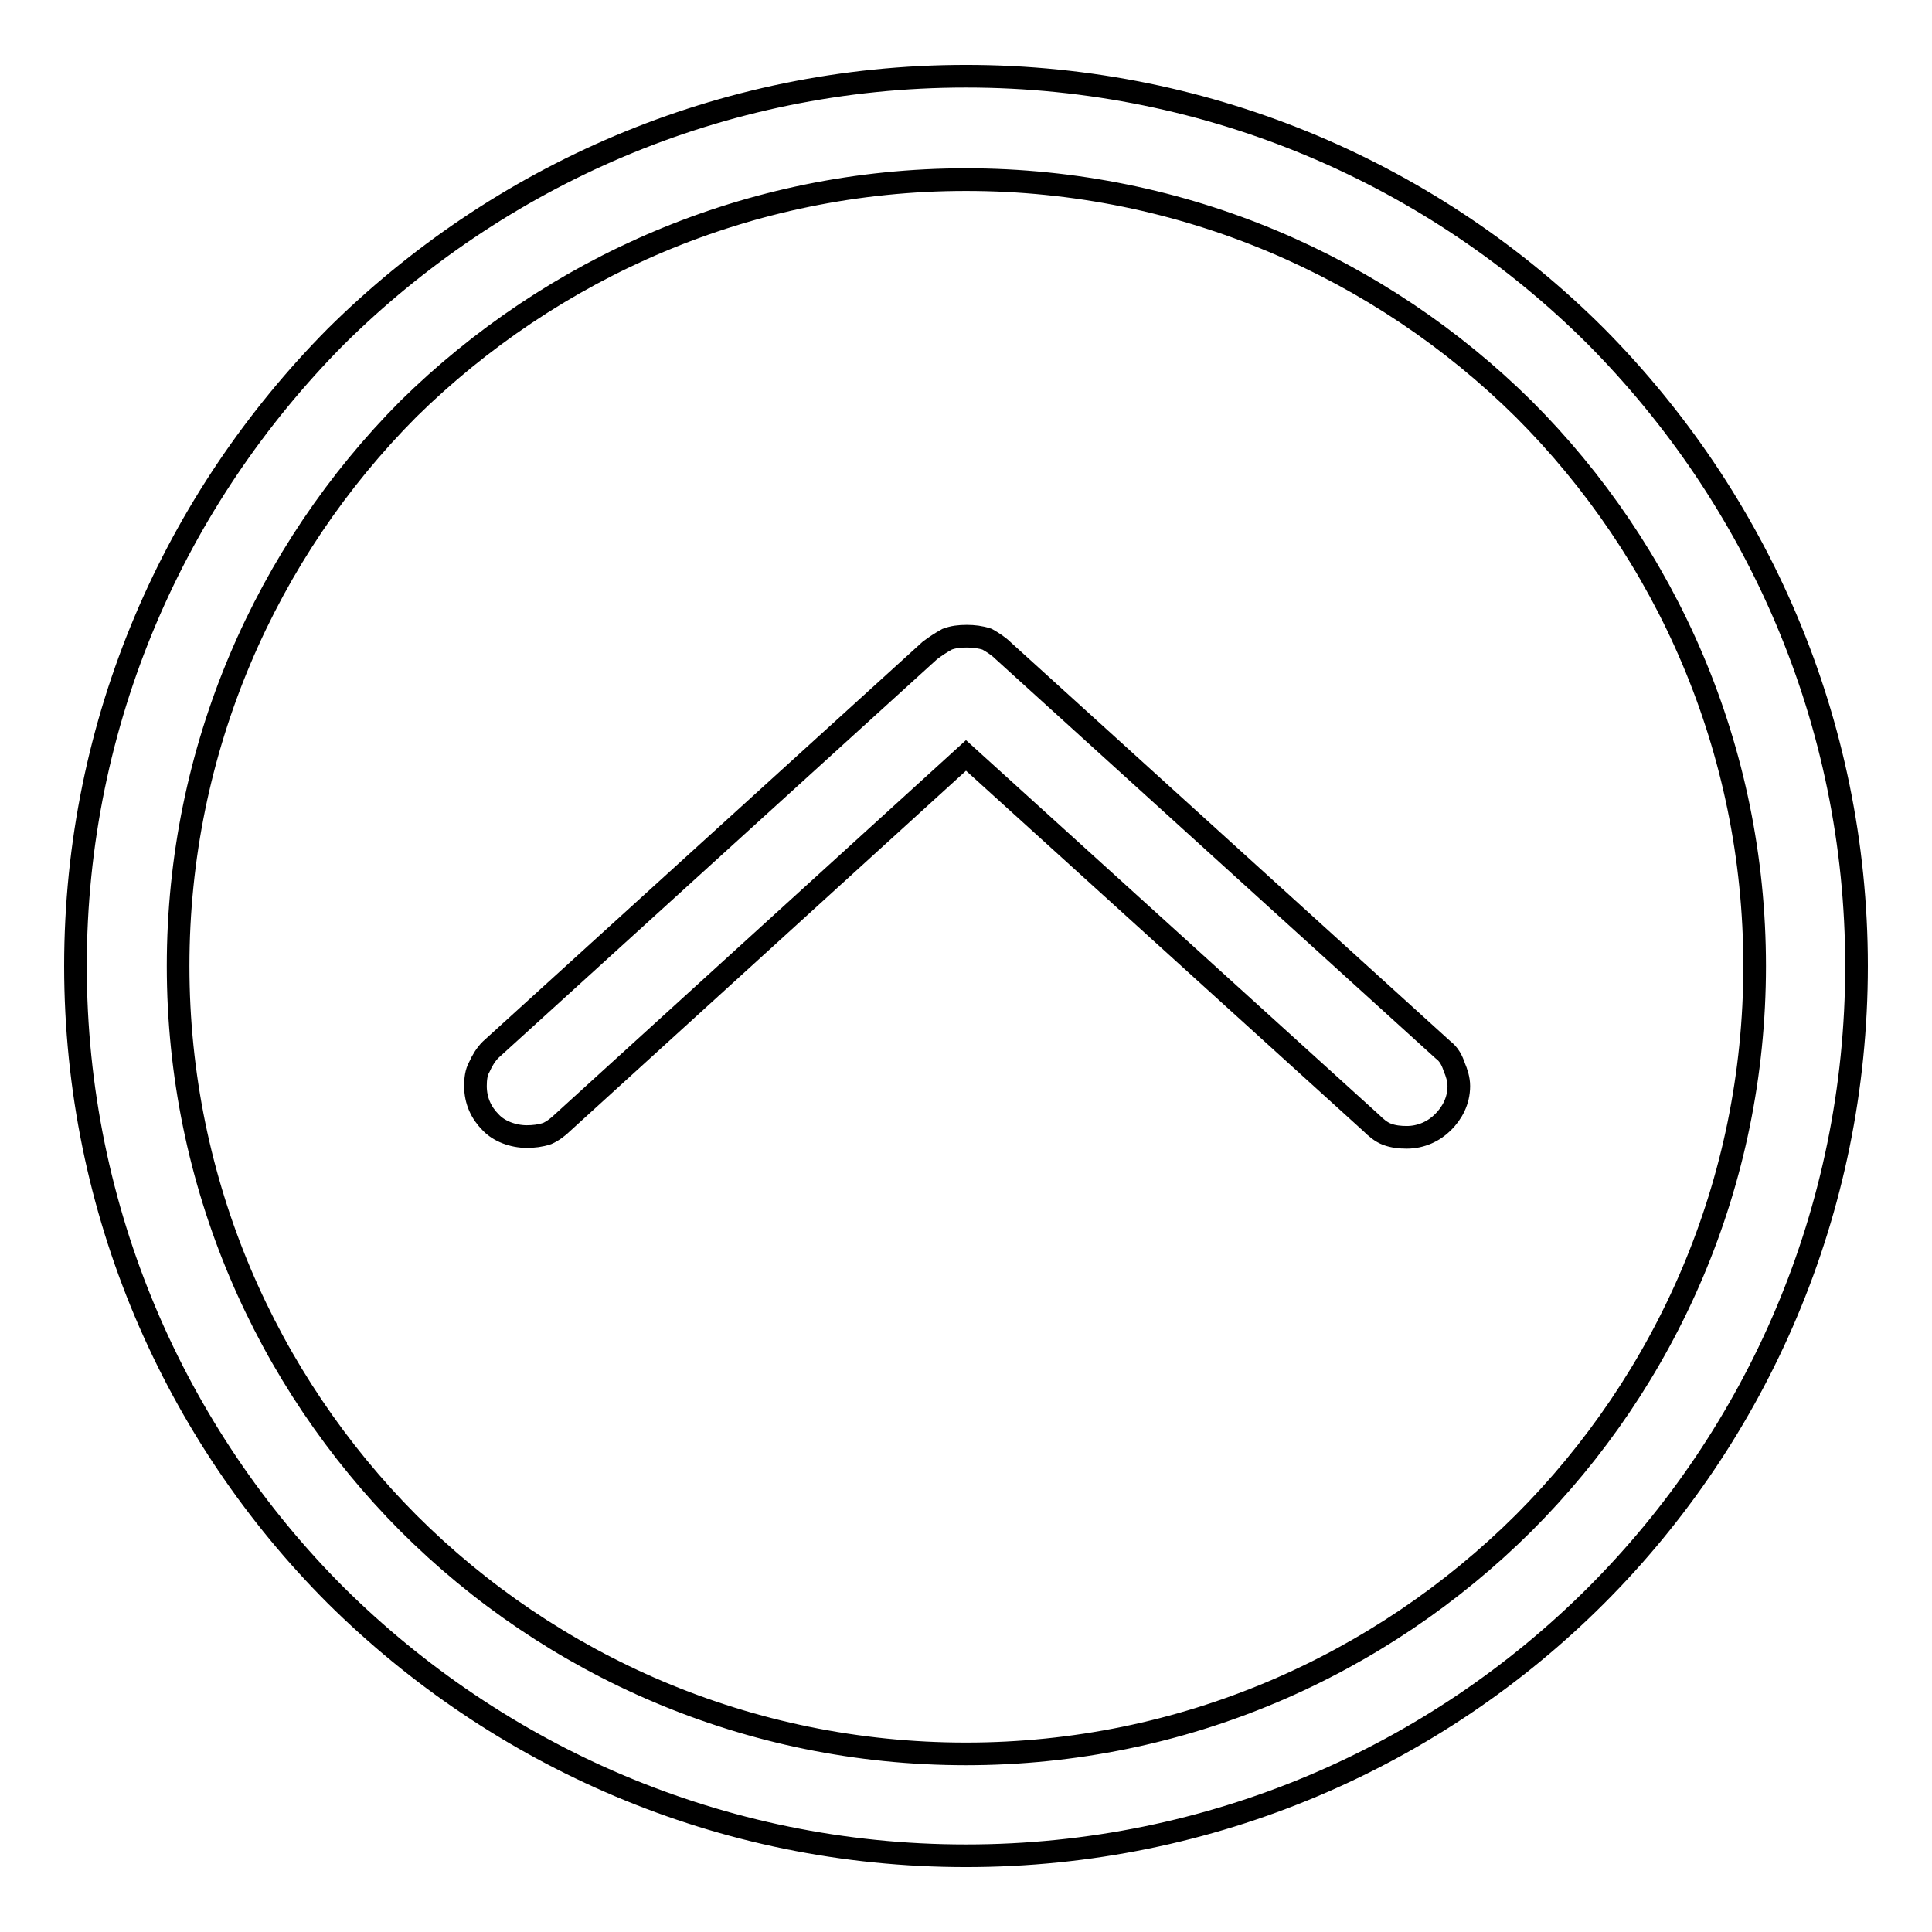
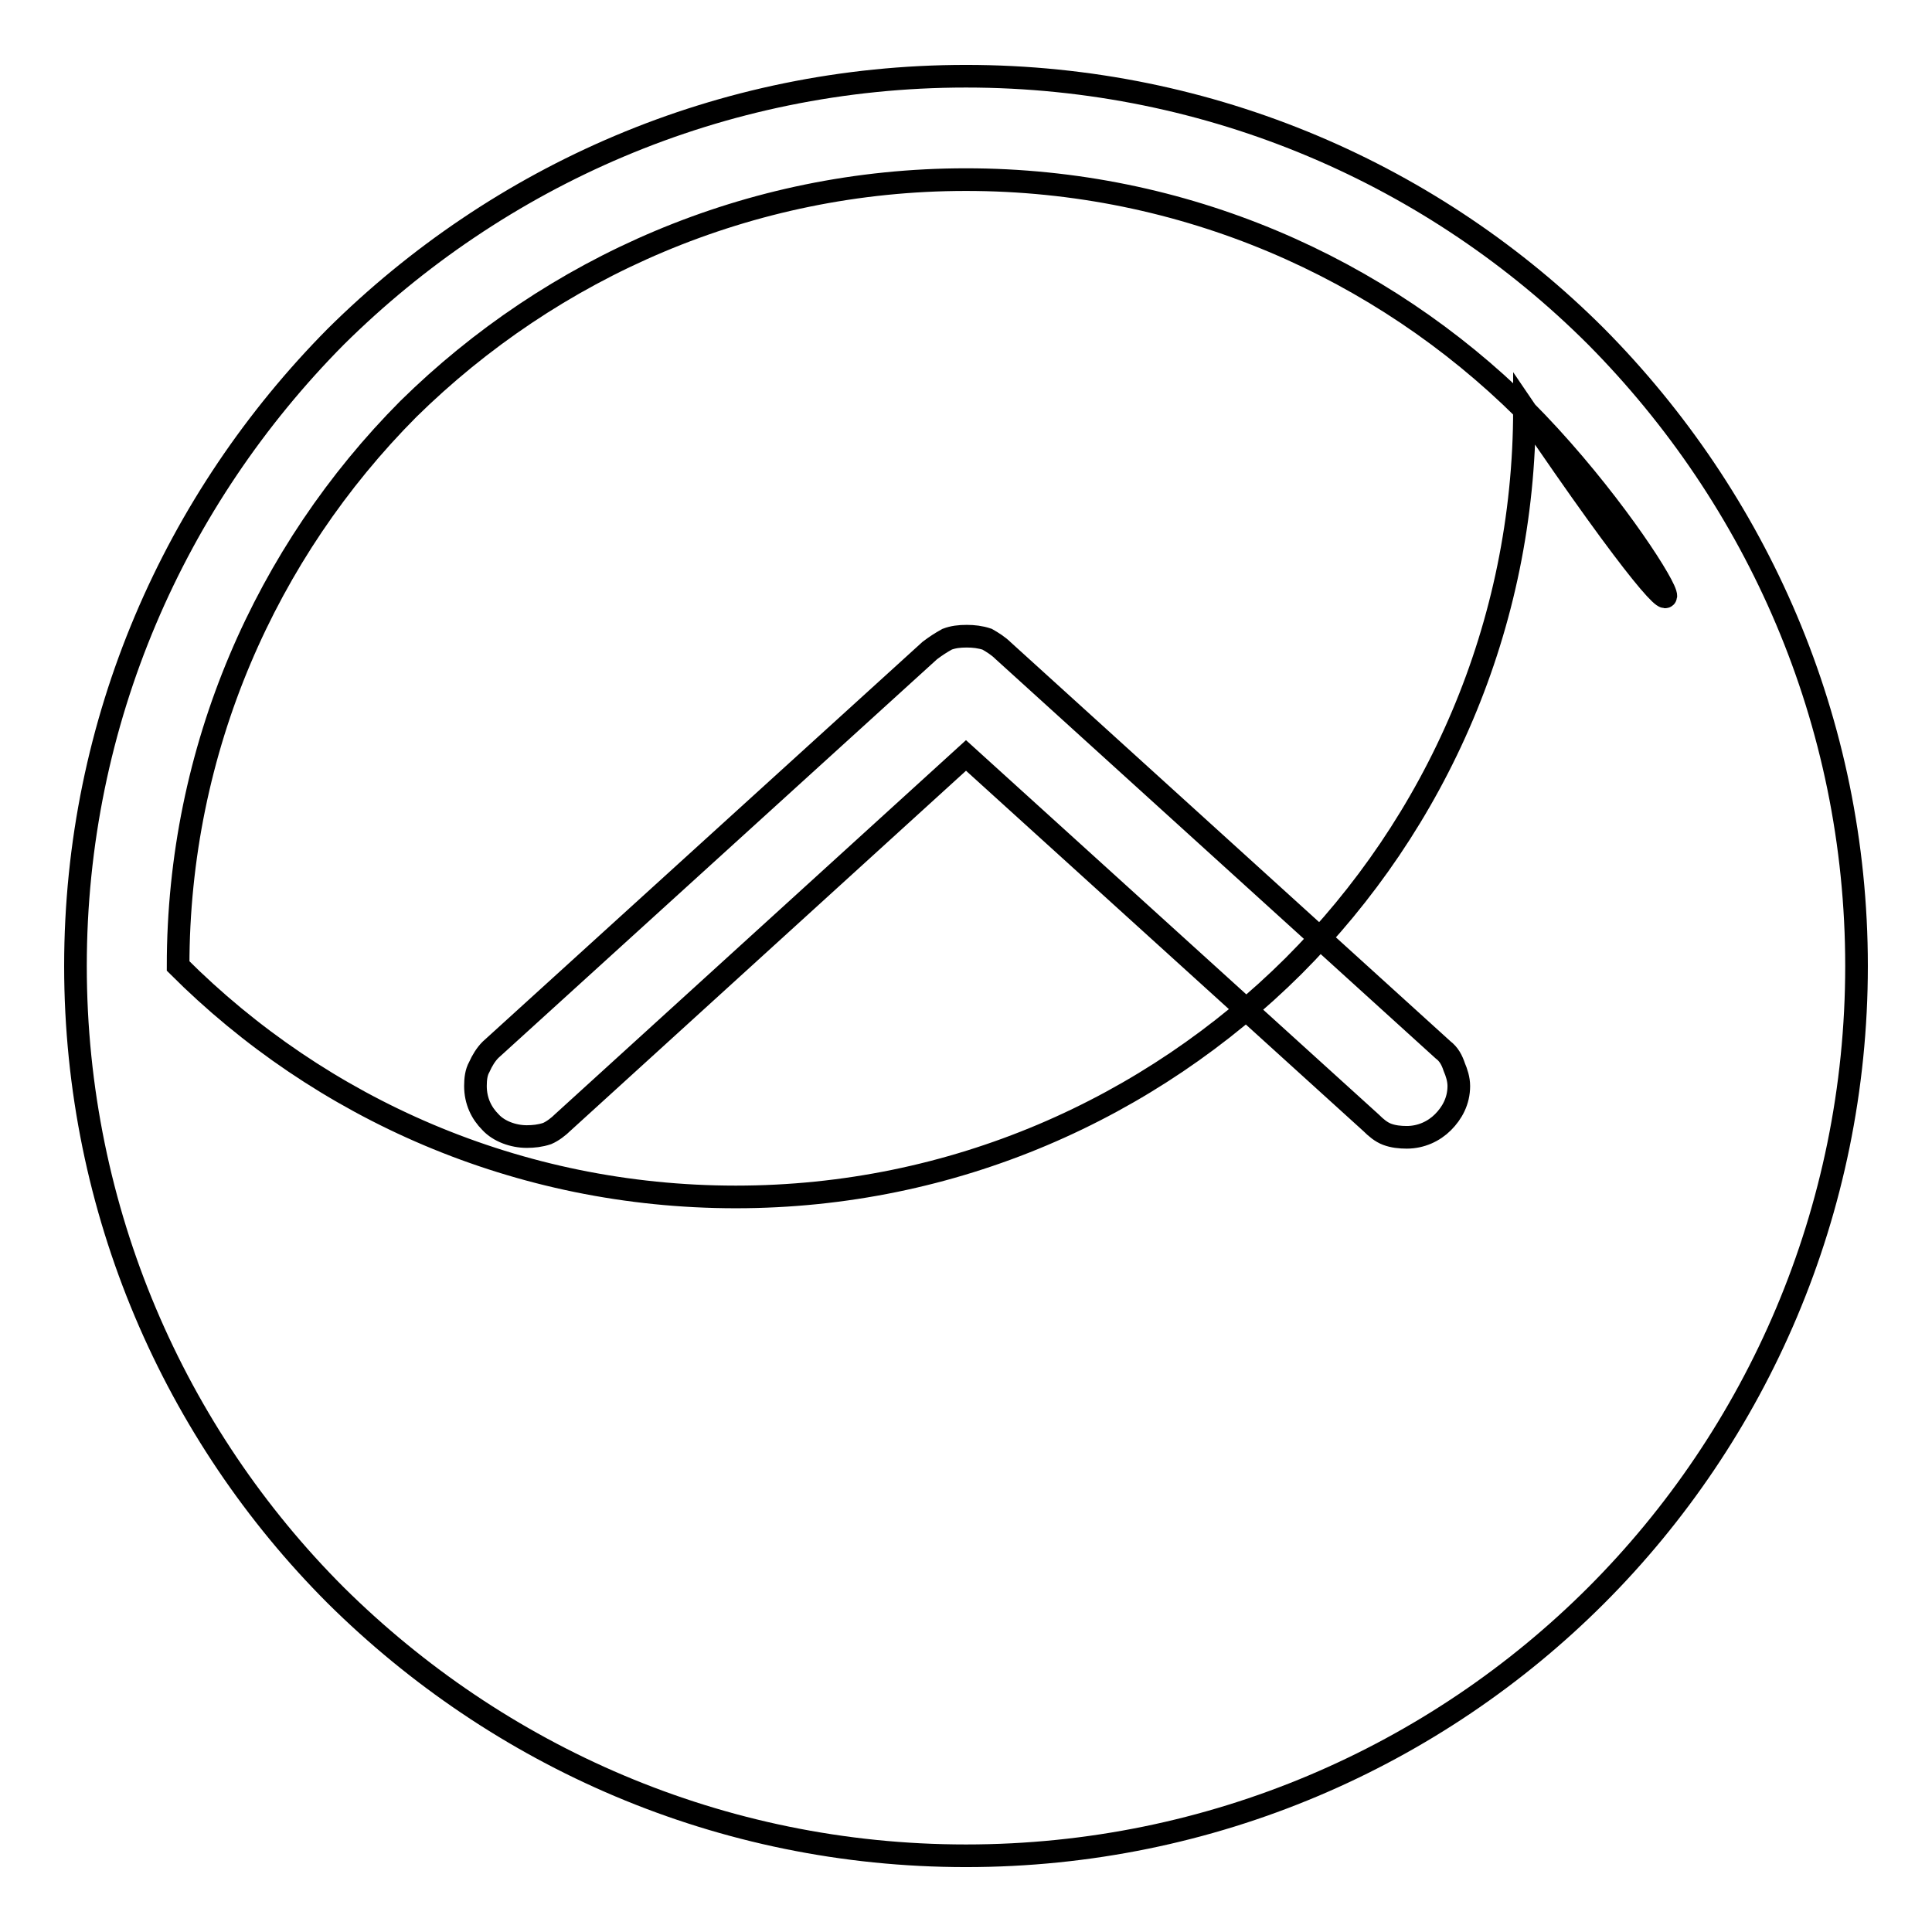
<svg xmlns="http://www.w3.org/2000/svg" version="1.1" x="0px" y="0px" viewBox="0 0 256 256" enable-background="new 0 0 256 256" xml:space="preserve">
  <g>
-     <path stroke-width="3" fill-opacity="0" stroke="#000000" d="M201.9,54.2c-18.9-18.7-45-30.4-73.9-30.4c-28.8,0-54.9,11.7-73.9,30.4c-18.8,18.9-30.5,45-30.5,73.8l0,0 c0,28.8,11.7,54.9,30.5,73.8l0,0c18.9,18.9,45,30.6,73.9,30.6l0,0l0,0l0,0c28.8,0,54.9-11.7,73.9-30.6c18.9-18.9,30.6-45,30.6-73.8 l0,0l0,0C232.5,99.2,220.8,73.1,201.9,54.2L201.9,54.2z M44.5,44.6C66,23.3,95.4,10.1,128,10.1c32.6,0,62.2,13.2,83.5,34.5 C232.8,66.1,246,95.5,246,128c0,32.5-13.2,62.1-34.5,83.4c-21.3,21.3-50.9,34.5-83.5,34.5c-32.6,0-62-13.2-83.5-34.5 C23.2,190.1,10,160.5,10,128l0,0C10,95.5,23.2,66.1,44.5,44.6L44.5,44.6z M65,148.7c-1.2-1.2-2-2.8-2-4.8l0,0 c0-0.9,0.1-1.8,0.5-2.5c0.4-0.9,0.9-1.7,1.5-2.3l0,0l58.2-52.9c0.8-0.6,1.4-1,2.3-1.5c0.8-0.3,1.6-0.4,2.6-0.4 c0.9,0,1.8,0.1,2.7,0.4c0.7,0.4,1.5,0.9,2.1,1.5l58.3,52.9l0,0c0.8,0.6,1.2,1.4,1.5,2.3c0.3,0.7,0.6,1.6,0.6,2.5 c0,2-0.9,3.6-2.1,4.8l0,0c-1.2,1.2-2.9,2-4.8,2c-0.9,0-1.8-0.1-2.6-0.4c-0.8-0.3-1.5-0.9-2.1-1.5L128,100.1l-53.4,48.6 c-0.6,0.6-1.4,1.2-2.1,1.5c-0.9,0.3-1.8,0.4-2.7,0.4C68,150.6,66.1,149.9,65,148.7L65,148.7z" />
+     <path stroke-width="3" fill-opacity="0" stroke="#000000" d="M201.9,54.2c-18.9-18.7-45-30.4-73.9-30.4c-28.8,0-54.9,11.7-73.9,30.4c-18.8,18.9-30.5,45-30.5,73.8l0,0 l0,0c18.9,18.9,45,30.6,73.9,30.6l0,0l0,0l0,0c28.8,0,54.9-11.7,73.9-30.6c18.9-18.9,30.6-45,30.6-73.8 l0,0l0,0C232.5,99.2,220.8,73.1,201.9,54.2L201.9,54.2z M44.5,44.6C66,23.3,95.4,10.1,128,10.1c32.6,0,62.2,13.2,83.5,34.5 C232.8,66.1,246,95.5,246,128c0,32.5-13.2,62.1-34.5,83.4c-21.3,21.3-50.9,34.5-83.5,34.5c-32.6,0-62-13.2-83.5-34.5 C23.2,190.1,10,160.5,10,128l0,0C10,95.5,23.2,66.1,44.5,44.6L44.5,44.6z M65,148.7c-1.2-1.2-2-2.8-2-4.8l0,0 c0-0.9,0.1-1.8,0.5-2.5c0.4-0.9,0.9-1.7,1.5-2.3l0,0l58.2-52.9c0.8-0.6,1.4-1,2.3-1.5c0.8-0.3,1.6-0.4,2.6-0.4 c0.9,0,1.8,0.1,2.7,0.4c0.7,0.4,1.5,0.9,2.1,1.5l58.3,52.9l0,0c0.8,0.6,1.2,1.4,1.5,2.3c0.3,0.7,0.6,1.6,0.6,2.5 c0,2-0.9,3.6-2.1,4.8l0,0c-1.2,1.2-2.9,2-4.8,2c-0.9,0-1.8-0.1-2.6-0.4c-0.8-0.3-1.5-0.9-2.1-1.5L128,100.1l-53.4,48.6 c-0.6,0.6-1.4,1.2-2.1,1.5c-0.9,0.3-1.8,0.4-2.7,0.4C68,150.6,66.1,149.9,65,148.7L65,148.7z" />
  </g>
</svg>